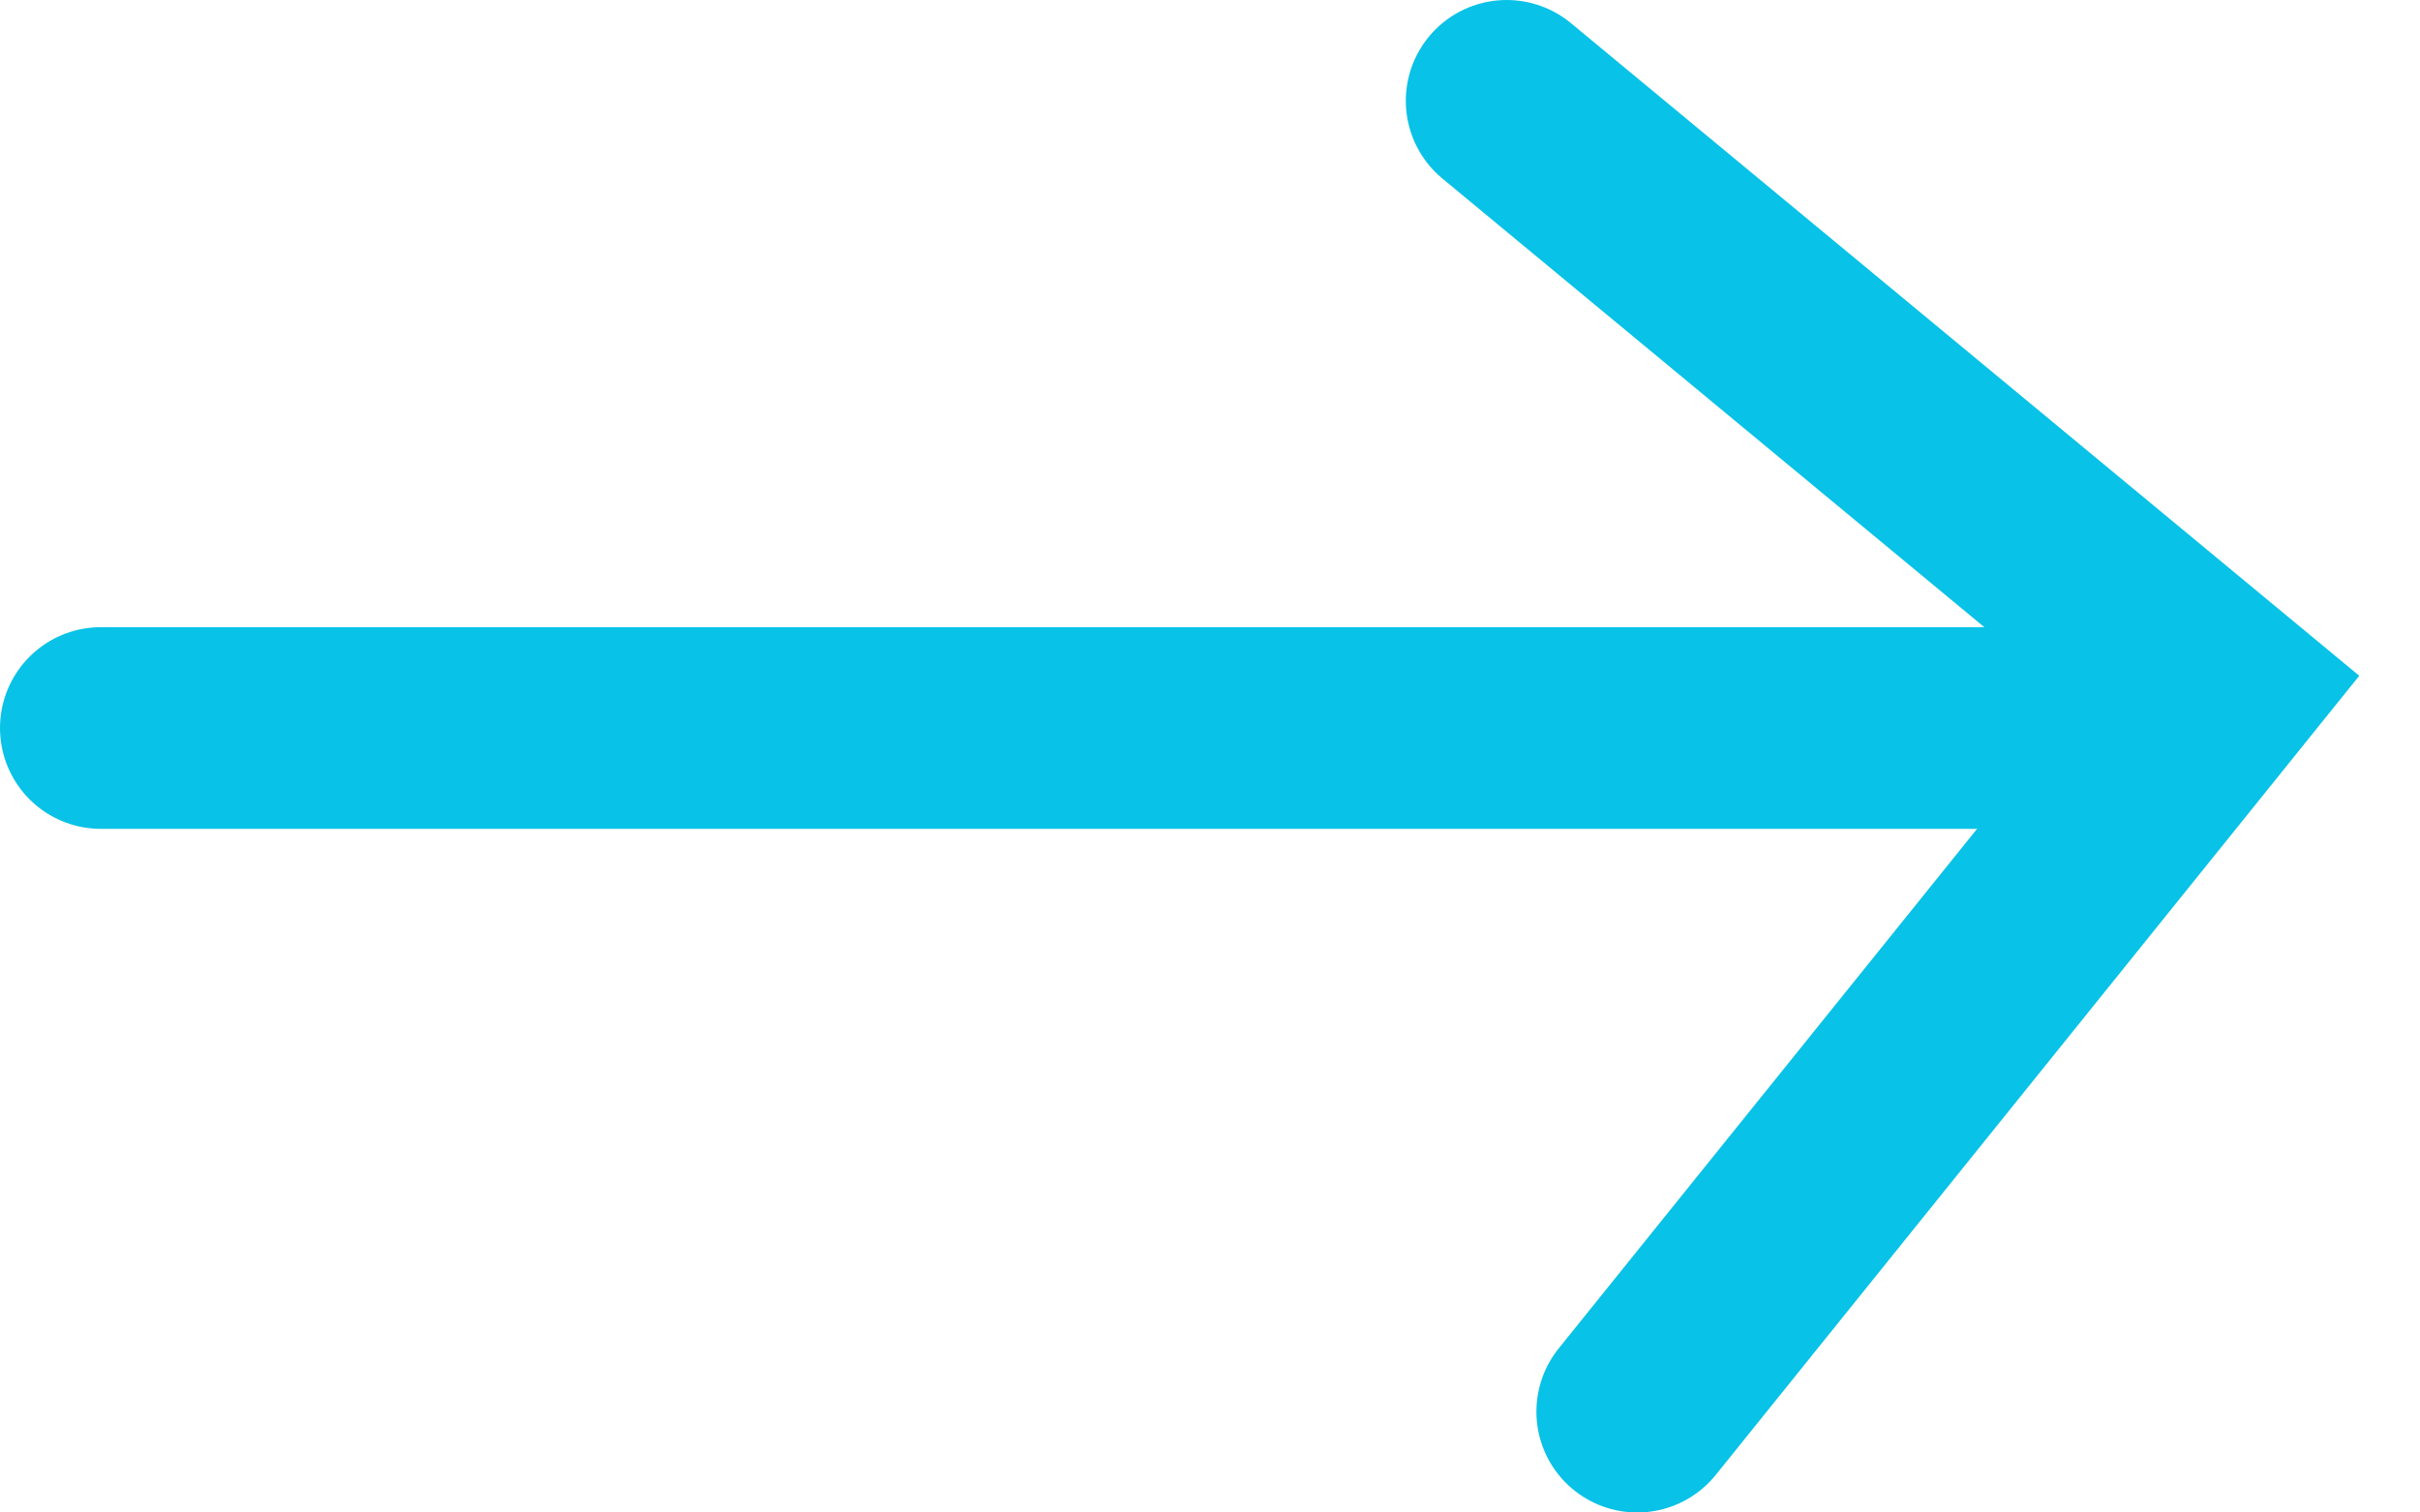
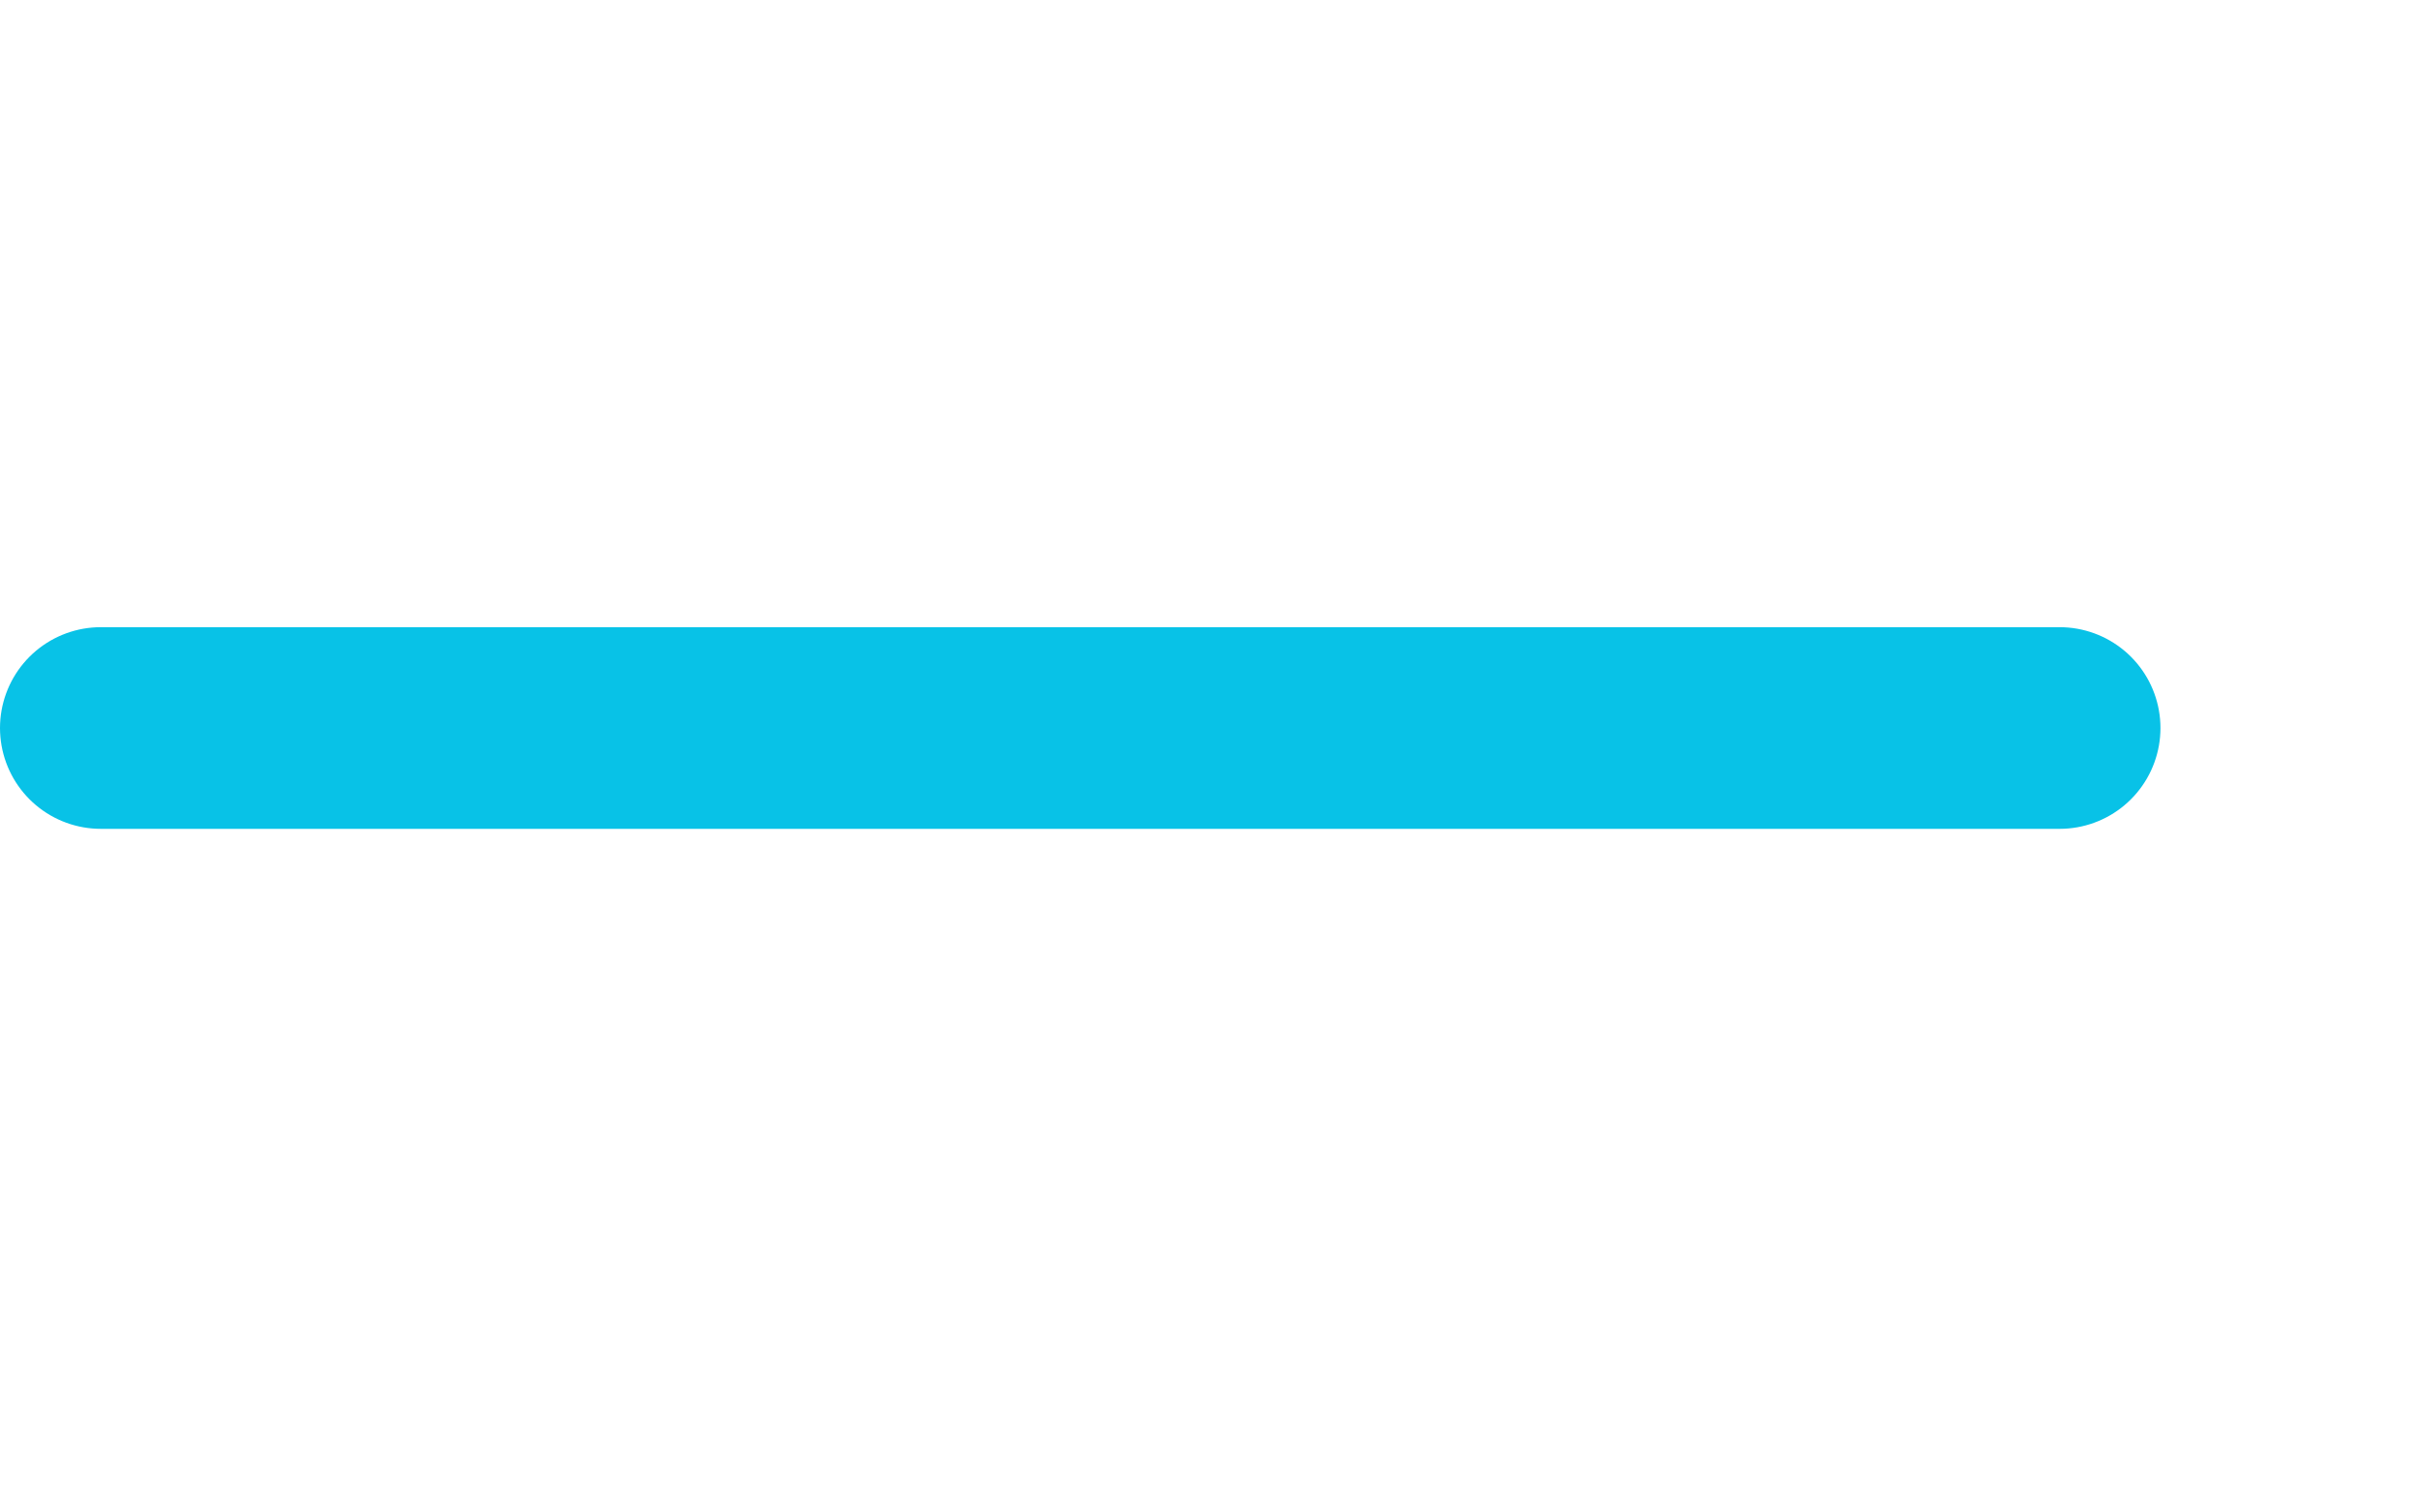
<svg xmlns="http://www.w3.org/2000/svg" width="24" height="15" viewBox="0 0 24 15" fill="none">
  <path d="M1 7.22H20.426" stroke="#08C2E7" stroke-width="2" stroke-linecap="round" />
-   <path d="M16.237 14L22 6.843L14.942 1" stroke="#08C2E7" stroke-width="2" stroke-linecap="round" />
</svg>